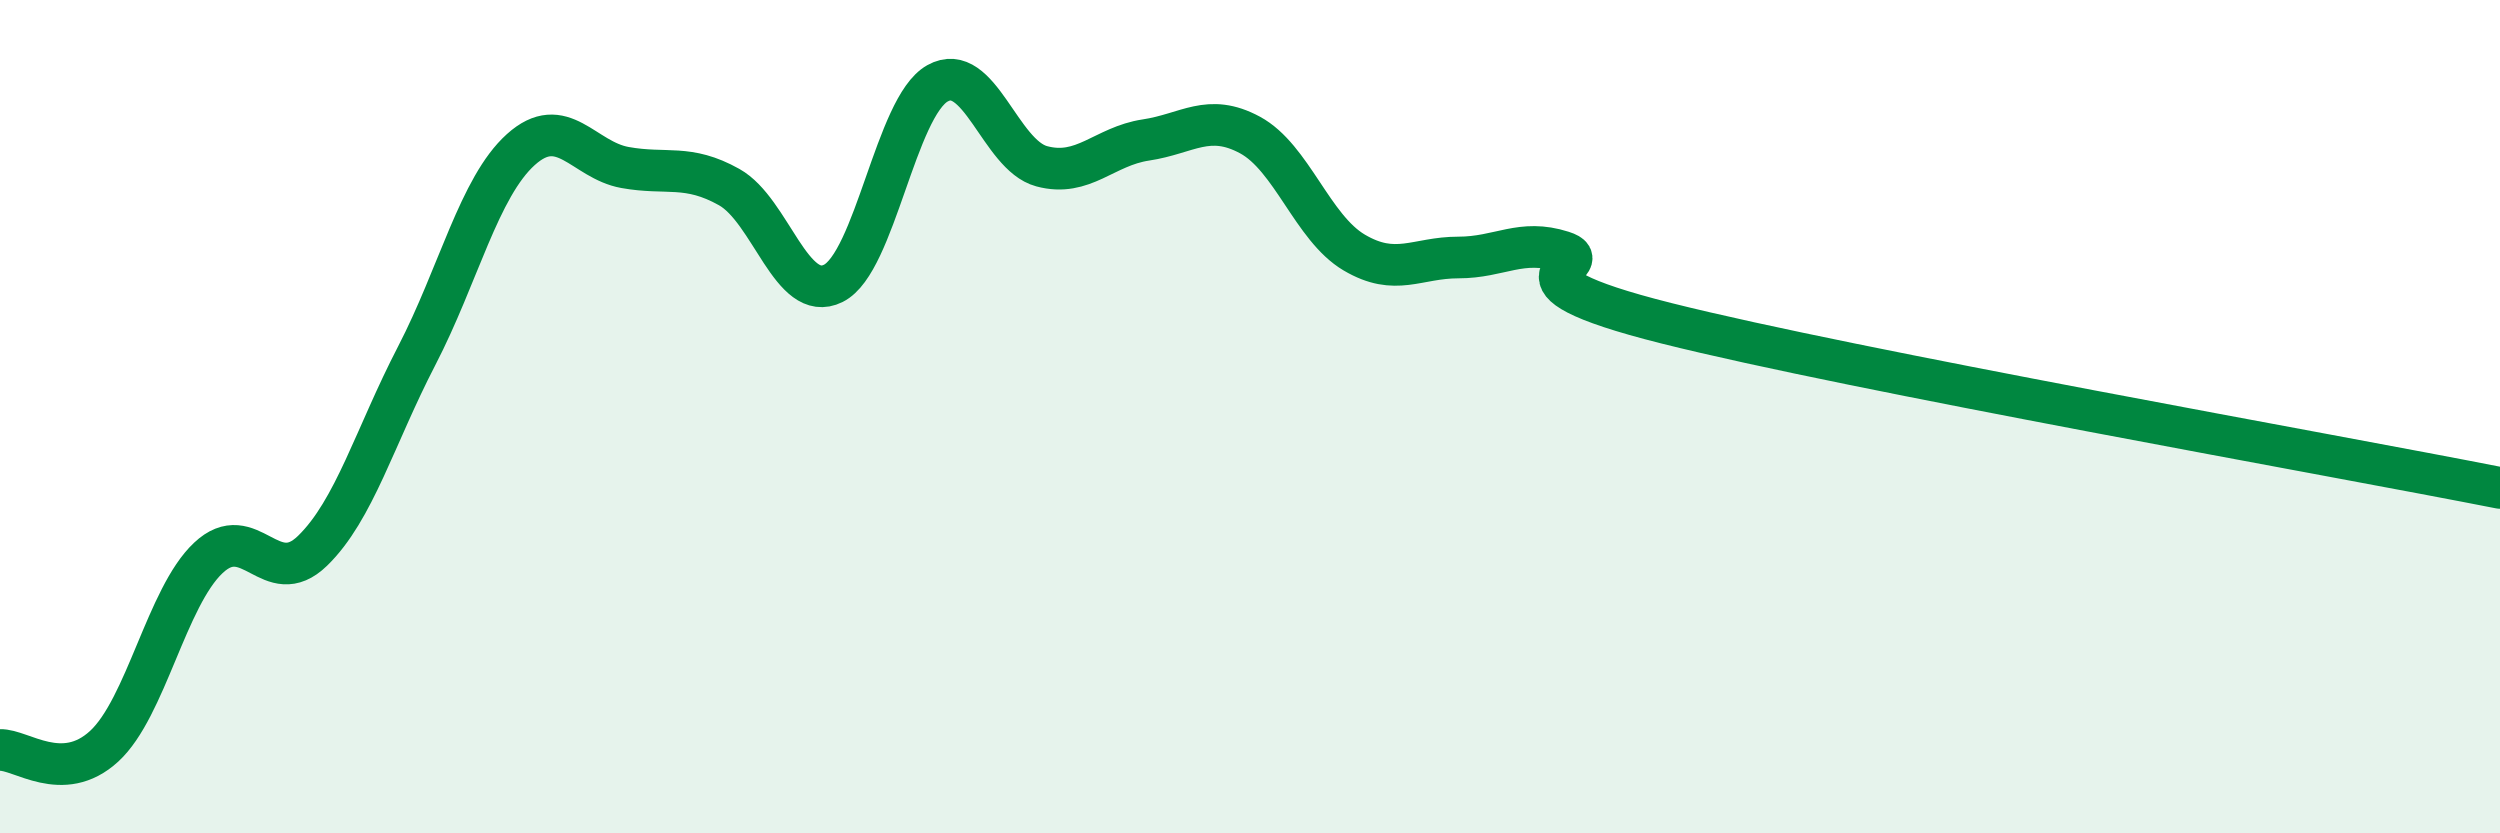
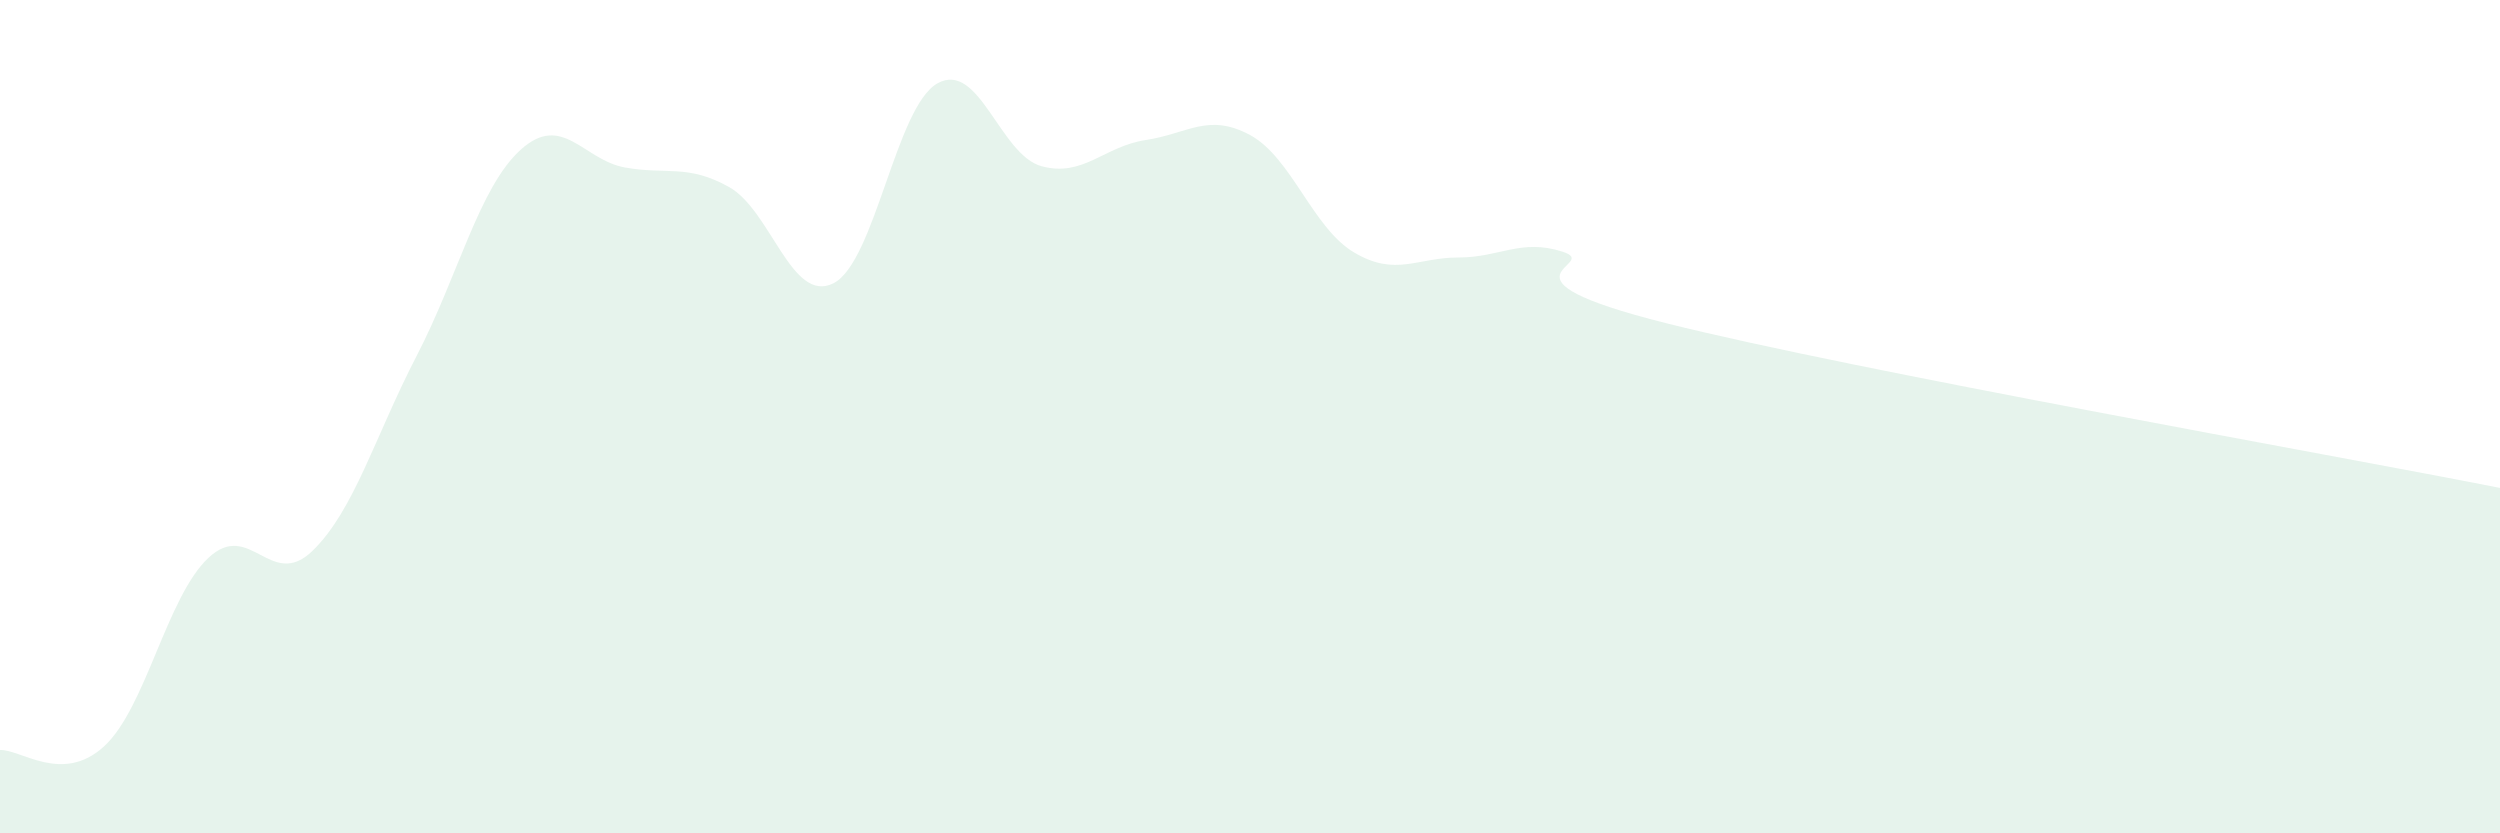
<svg xmlns="http://www.w3.org/2000/svg" width="60" height="20" viewBox="0 0 60 20">
  <path d="M 0,18 C 0.5,17.98 1.5,18.83 2.5,17.91 C 3.5,16.99 4,14.33 5,13.39 C 6,12.45 6.5,14.19 7.5,13.22 C 8.5,12.25 9,10.47 10,8.54 C 11,6.61 11.5,4.49 12.5,3.59 C 13.5,2.69 14,3.84 15,4.02 C 16,4.2 16.5,3.93 17.5,4.49 C 18.5,5.05 19,7.3 20,6.8 C 21,6.3 21.5,2.56 22.5,2 C 23.5,1.44 24,3.72 25,3.99 C 26,4.26 26.5,3.51 27.5,3.36 C 28.5,3.21 29,2.7 30,3.24 C 31,3.78 31.5,5.47 32.5,6.06 C 33.5,6.65 34,6.18 35,6.18 C 36,6.18 36.5,5.72 37.5,6.04 C 38.5,6.36 35.5,6.63 40,7.76 C 44.5,8.89 56,10.92 60,11.71L60 20L0 20Z" fill="#008740" opacity="0.1" stroke-linecap="round" stroke-linejoin="round" />
-   <path d="M 0,18 C 0.5,17.98 1.5,18.83 2.5,17.91 C 3.5,16.99 4,14.33 5,13.39 C 6,12.45 6.5,14.19 7.5,13.22 C 8.5,12.25 9,10.47 10,8.54 C 11,6.61 11.5,4.49 12.5,3.59 C 13.5,2.69 14,3.84 15,4.02 C 16,4.2 16.5,3.93 17.5,4.49 C 18.5,5.05 19,7.3 20,6.8 C 21,6.3 21.5,2.56 22.5,2 C 23.5,1.44 24,3.72 25,3.99 C 26,4.26 26.5,3.51 27.5,3.36 C 28.5,3.21 29,2.7 30,3.24 C 31,3.78 31.5,5.47 32.5,6.06 C 33.5,6.65 34,6.18 35,6.18 C 36,6.18 36.5,5.72 37.5,6.04 C 38.5,6.36 35.5,6.63 40,7.76 C 44.5,8.89 56,10.92 60,11.71" stroke="#008740" stroke-width="1" fill="none" stroke-linecap="round" stroke-linejoin="round" />
</svg>